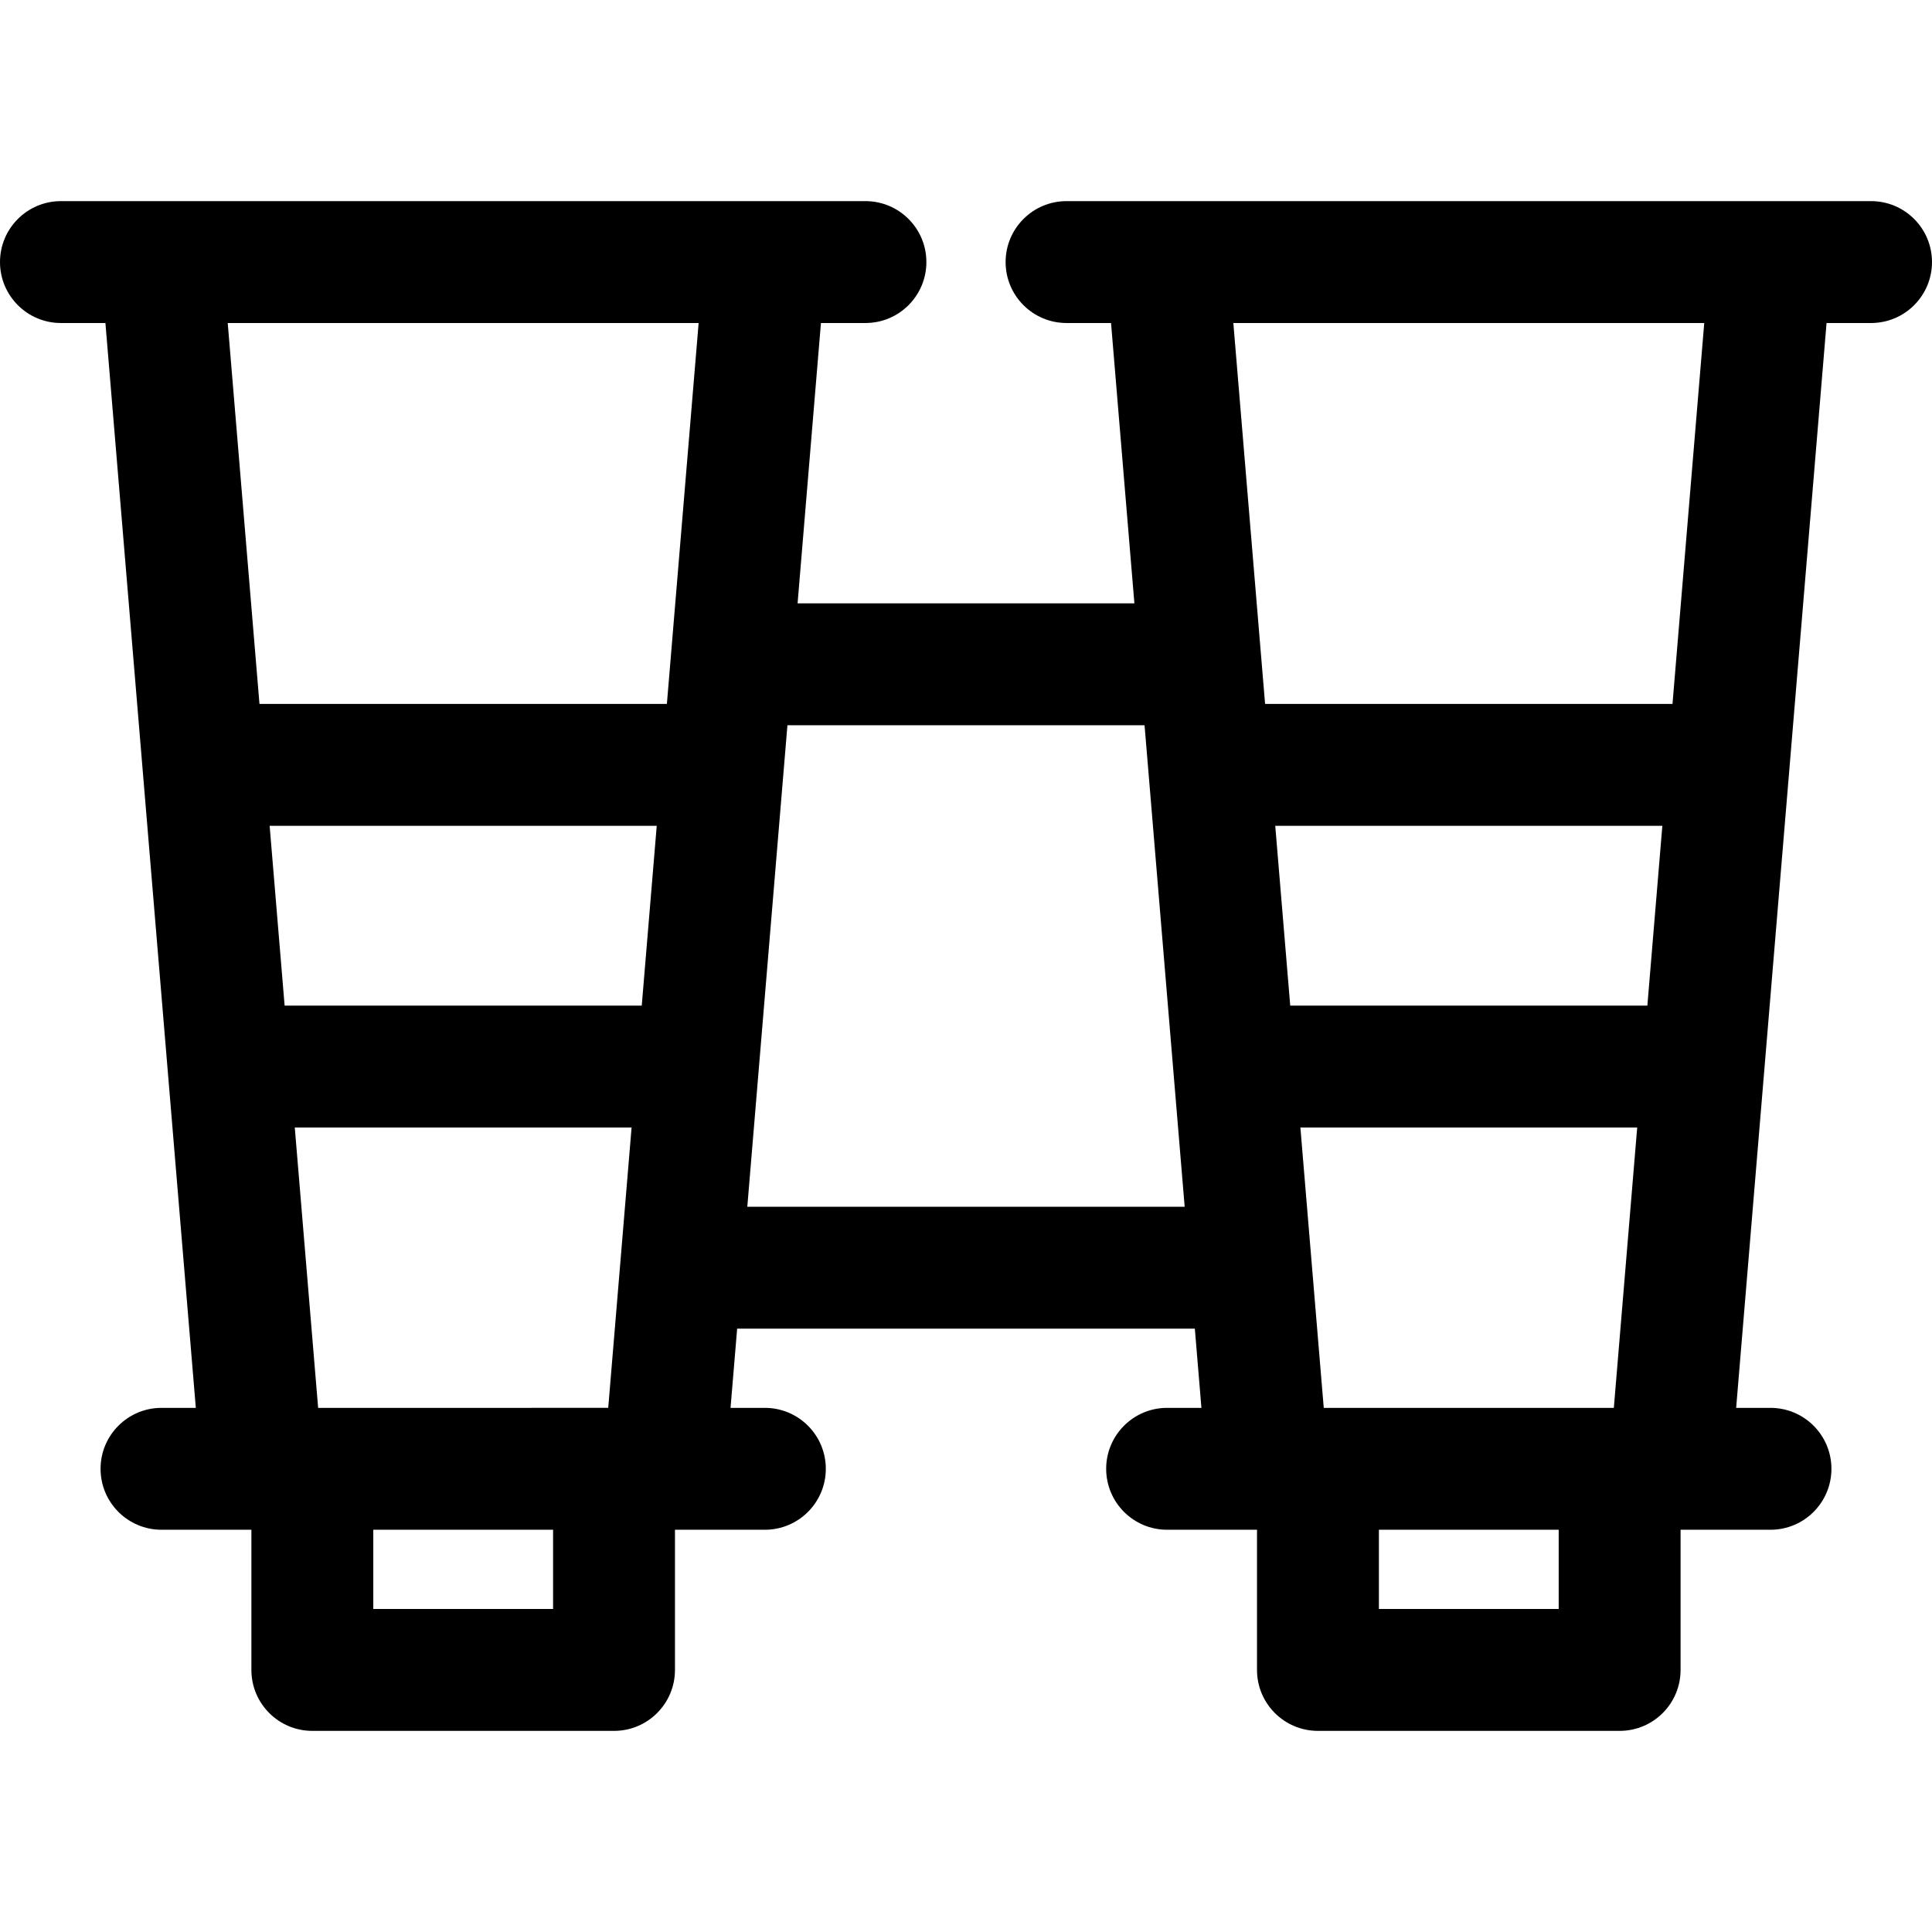
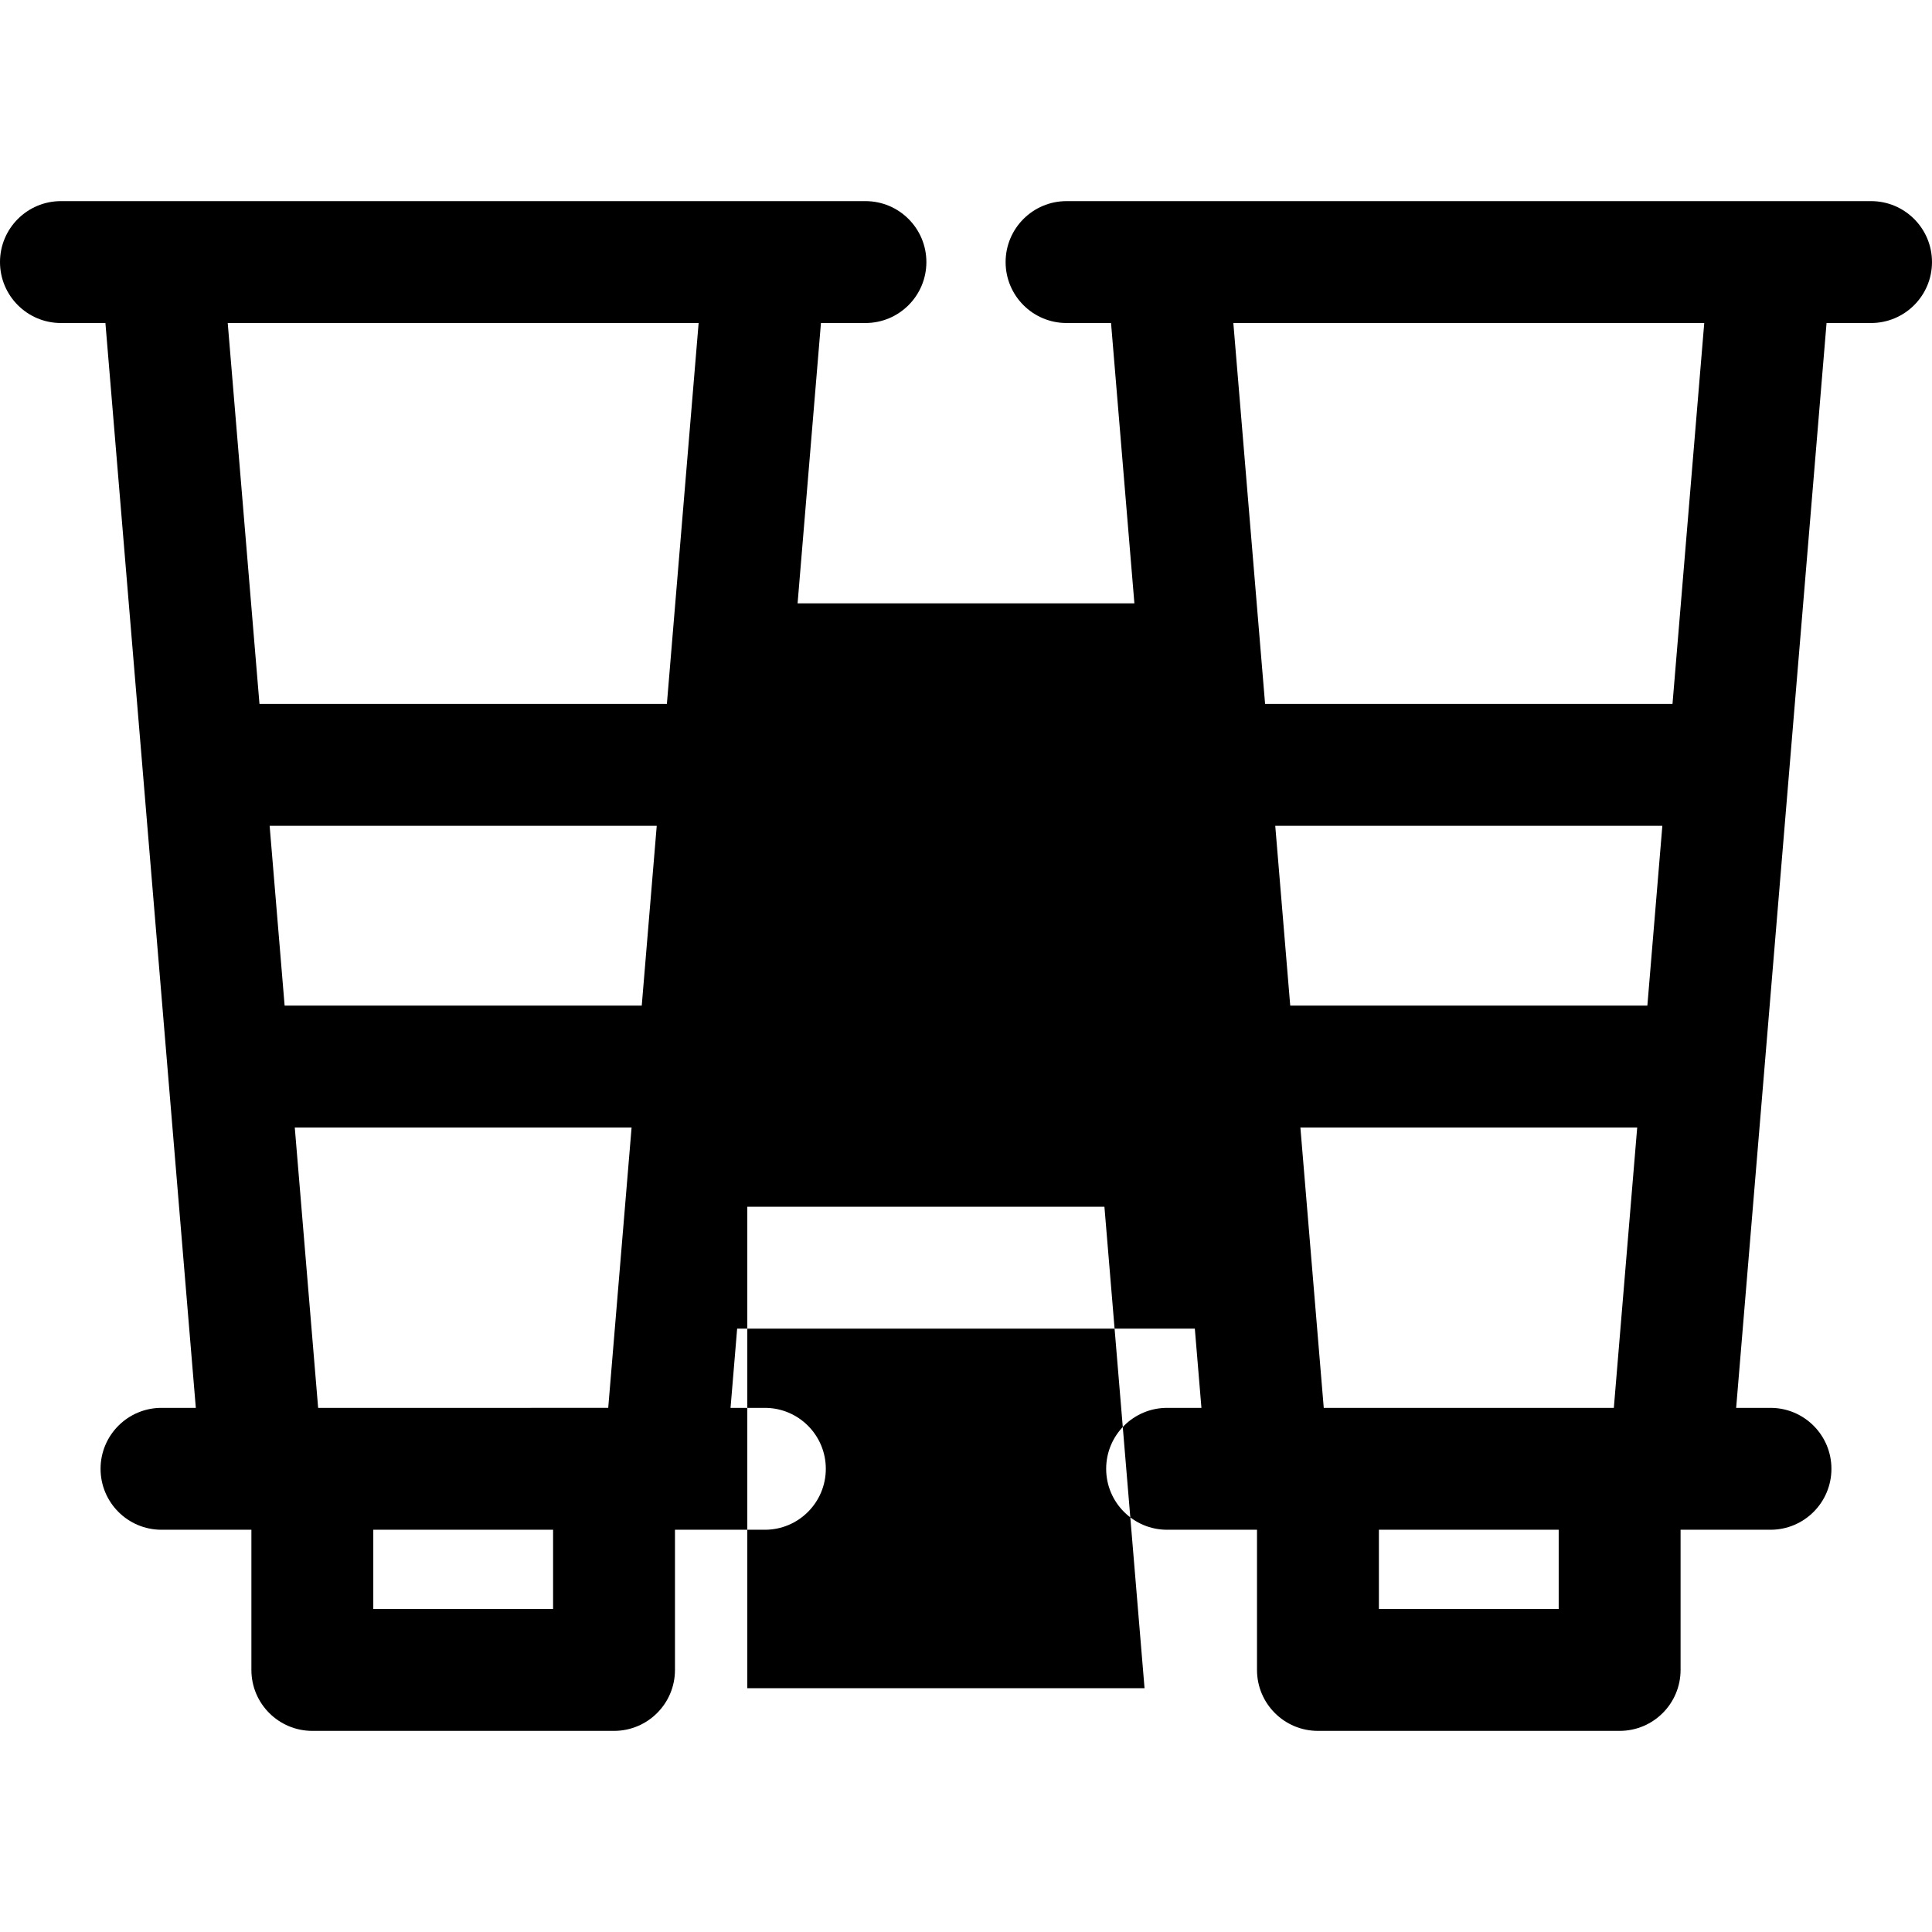
<svg xmlns="http://www.w3.org/2000/svg" version="1.1" id="Capa_1" x="0px" y="0px" viewBox="0 0 297 297" style="enable-background:new 0 0 297 297;" xml:space="preserve">
-   <path d="M287.631,30.918H163.958c-5.174,0-9.369,4.194-9.369,9.369c0,5.174,4.195,9.369,9.369,9.369h6.838l3.591,43.098H122.61  l3.592-43.098h6.839c5.174,0,9.369-4.195,9.369-9.369c0-5.175-4.195-9.369-9.369-9.369H9.368C4.194,30.918,0,35.112,0,40.287  c0,5.174,4.194,9.369,9.368,9.369h6.837l13.898,166.77h-5.275c-5.175,0-9.369,4.195-9.369,9.369c0,5.174,4.194,9.369,9.369,9.369  h13.818v21.549c0,5.175,4.194,9.369,9.369,9.369h46.377c5.174,0,9.369-4.194,9.369-9.369v-21.549h13.82  c5.174,0,9.369-4.195,9.369-9.369c0-5.174-4.195-9.369-9.369-9.369h-5.277l1.016-12.18h70.357l1.015,12.18h-5.275  c-5.174,0-9.369,4.195-9.369,9.369c0,5.174,4.195,9.369,9.369,9.369h13.818v21.549c0,5.175,4.195,9.369,9.369,9.369h46.378  c5.174,0,9.368-4.194,9.368-9.369v-21.549h13.821c5.174,0,9.369-4.195,9.369-9.369c0-5.174-4.195-9.369-9.369-9.369h-5.278  l13.897-166.77h6.84c5.174,0,9.369-4.195,9.369-9.369C297,35.112,292.805,30.918,287.631,30.918z M253.244,154.59h-54.901  l-2.303-27.639h59.507L253.244,154.59z M41.45,126.951h59.507l-2.303,27.639h-54.9L41.45,126.951z M107.398,49.656l-4.88,58.557  h-62.63l-4.88-58.557H107.398z M45.315,173.328h51.777l-3.592,43.098H48.906L45.315,173.328z M85.023,247.344H57.385v-12.18h27.639  V247.344z M114.881,185.508l6.169-74.016h54.898l6.168,74.016H114.881z M239.613,247.344h-27.64v-12.18h27.64V247.344z   M203.496,216.426l-3.592-43.098h51.777l-3.591,43.098H203.496z M257.108,108.213h-62.63l-4.88-58.557h72.39L257.108,108.213z" />
+   <path d="M287.631,30.918H163.958c-5.174,0-9.369,4.194-9.369,9.369c0,5.174,4.195,9.369,9.369,9.369h6.838l3.591,43.098H122.61  l3.592-43.098h6.839c5.174,0,9.369-4.195,9.369-9.369c0-5.175-4.195-9.369-9.369-9.369H9.368C4.194,30.918,0,35.112,0,40.287  c0,5.174,4.194,9.369,9.368,9.369h6.837l13.898,166.77h-5.275c-5.175,0-9.369,4.195-9.369,9.369c0,5.174,4.194,9.369,9.369,9.369  h13.818v21.549c0,5.175,4.194,9.369,9.369,9.369h46.377c5.174,0,9.369-4.194,9.369-9.369v-21.549h13.82  c5.174,0,9.369-4.195,9.369-9.369c0-5.174-4.195-9.369-9.369-9.369h-5.277l1.016-12.18h70.357l1.015,12.18h-5.275  c-5.174,0-9.369,4.195-9.369,9.369c0,5.174,4.195,9.369,9.369,9.369h13.818v21.549c0,5.175,4.195,9.369,9.369,9.369h46.378  c5.174,0,9.368-4.194,9.368-9.369v-21.549h13.821c5.174,0,9.369-4.195,9.369-9.369c0-5.174-4.195-9.369-9.369-9.369h-5.278  l13.897-166.77h6.84c5.174,0,9.369-4.195,9.369-9.369C297,35.112,292.805,30.918,287.631,30.918z M253.244,154.59h-54.901  l-2.303-27.639h59.507L253.244,154.59z M41.45,126.951h59.507l-2.303,27.639h-54.9L41.45,126.951z M107.398,49.656l-4.88,58.557  h-62.63l-4.88-58.557H107.398z M45.315,173.328h51.777l-3.592,43.098H48.906L45.315,173.328z M85.023,247.344H57.385v-12.18h27.639  V247.344z M114.881,185.508h54.898l6.168,74.016H114.881z M239.613,247.344h-27.64v-12.18h27.64V247.344z   M203.496,216.426l-3.592-43.098h51.777l-3.591,43.098H203.496z M257.108,108.213h-62.63l-4.88-58.557h72.39L257.108,108.213z" />
  <g>
</g>
  <g>
</g>
  <g>
</g>
  <g>
</g>
  <g>
</g>
  <g>
</g>
  <g>
</g>
  <g>
</g>
  <g>
</g>
  <g>
</g>
  <g>
</g>
  <g>
</g>
  <g>
</g>
  <g>
</g>
  <g>
</g>
</svg>